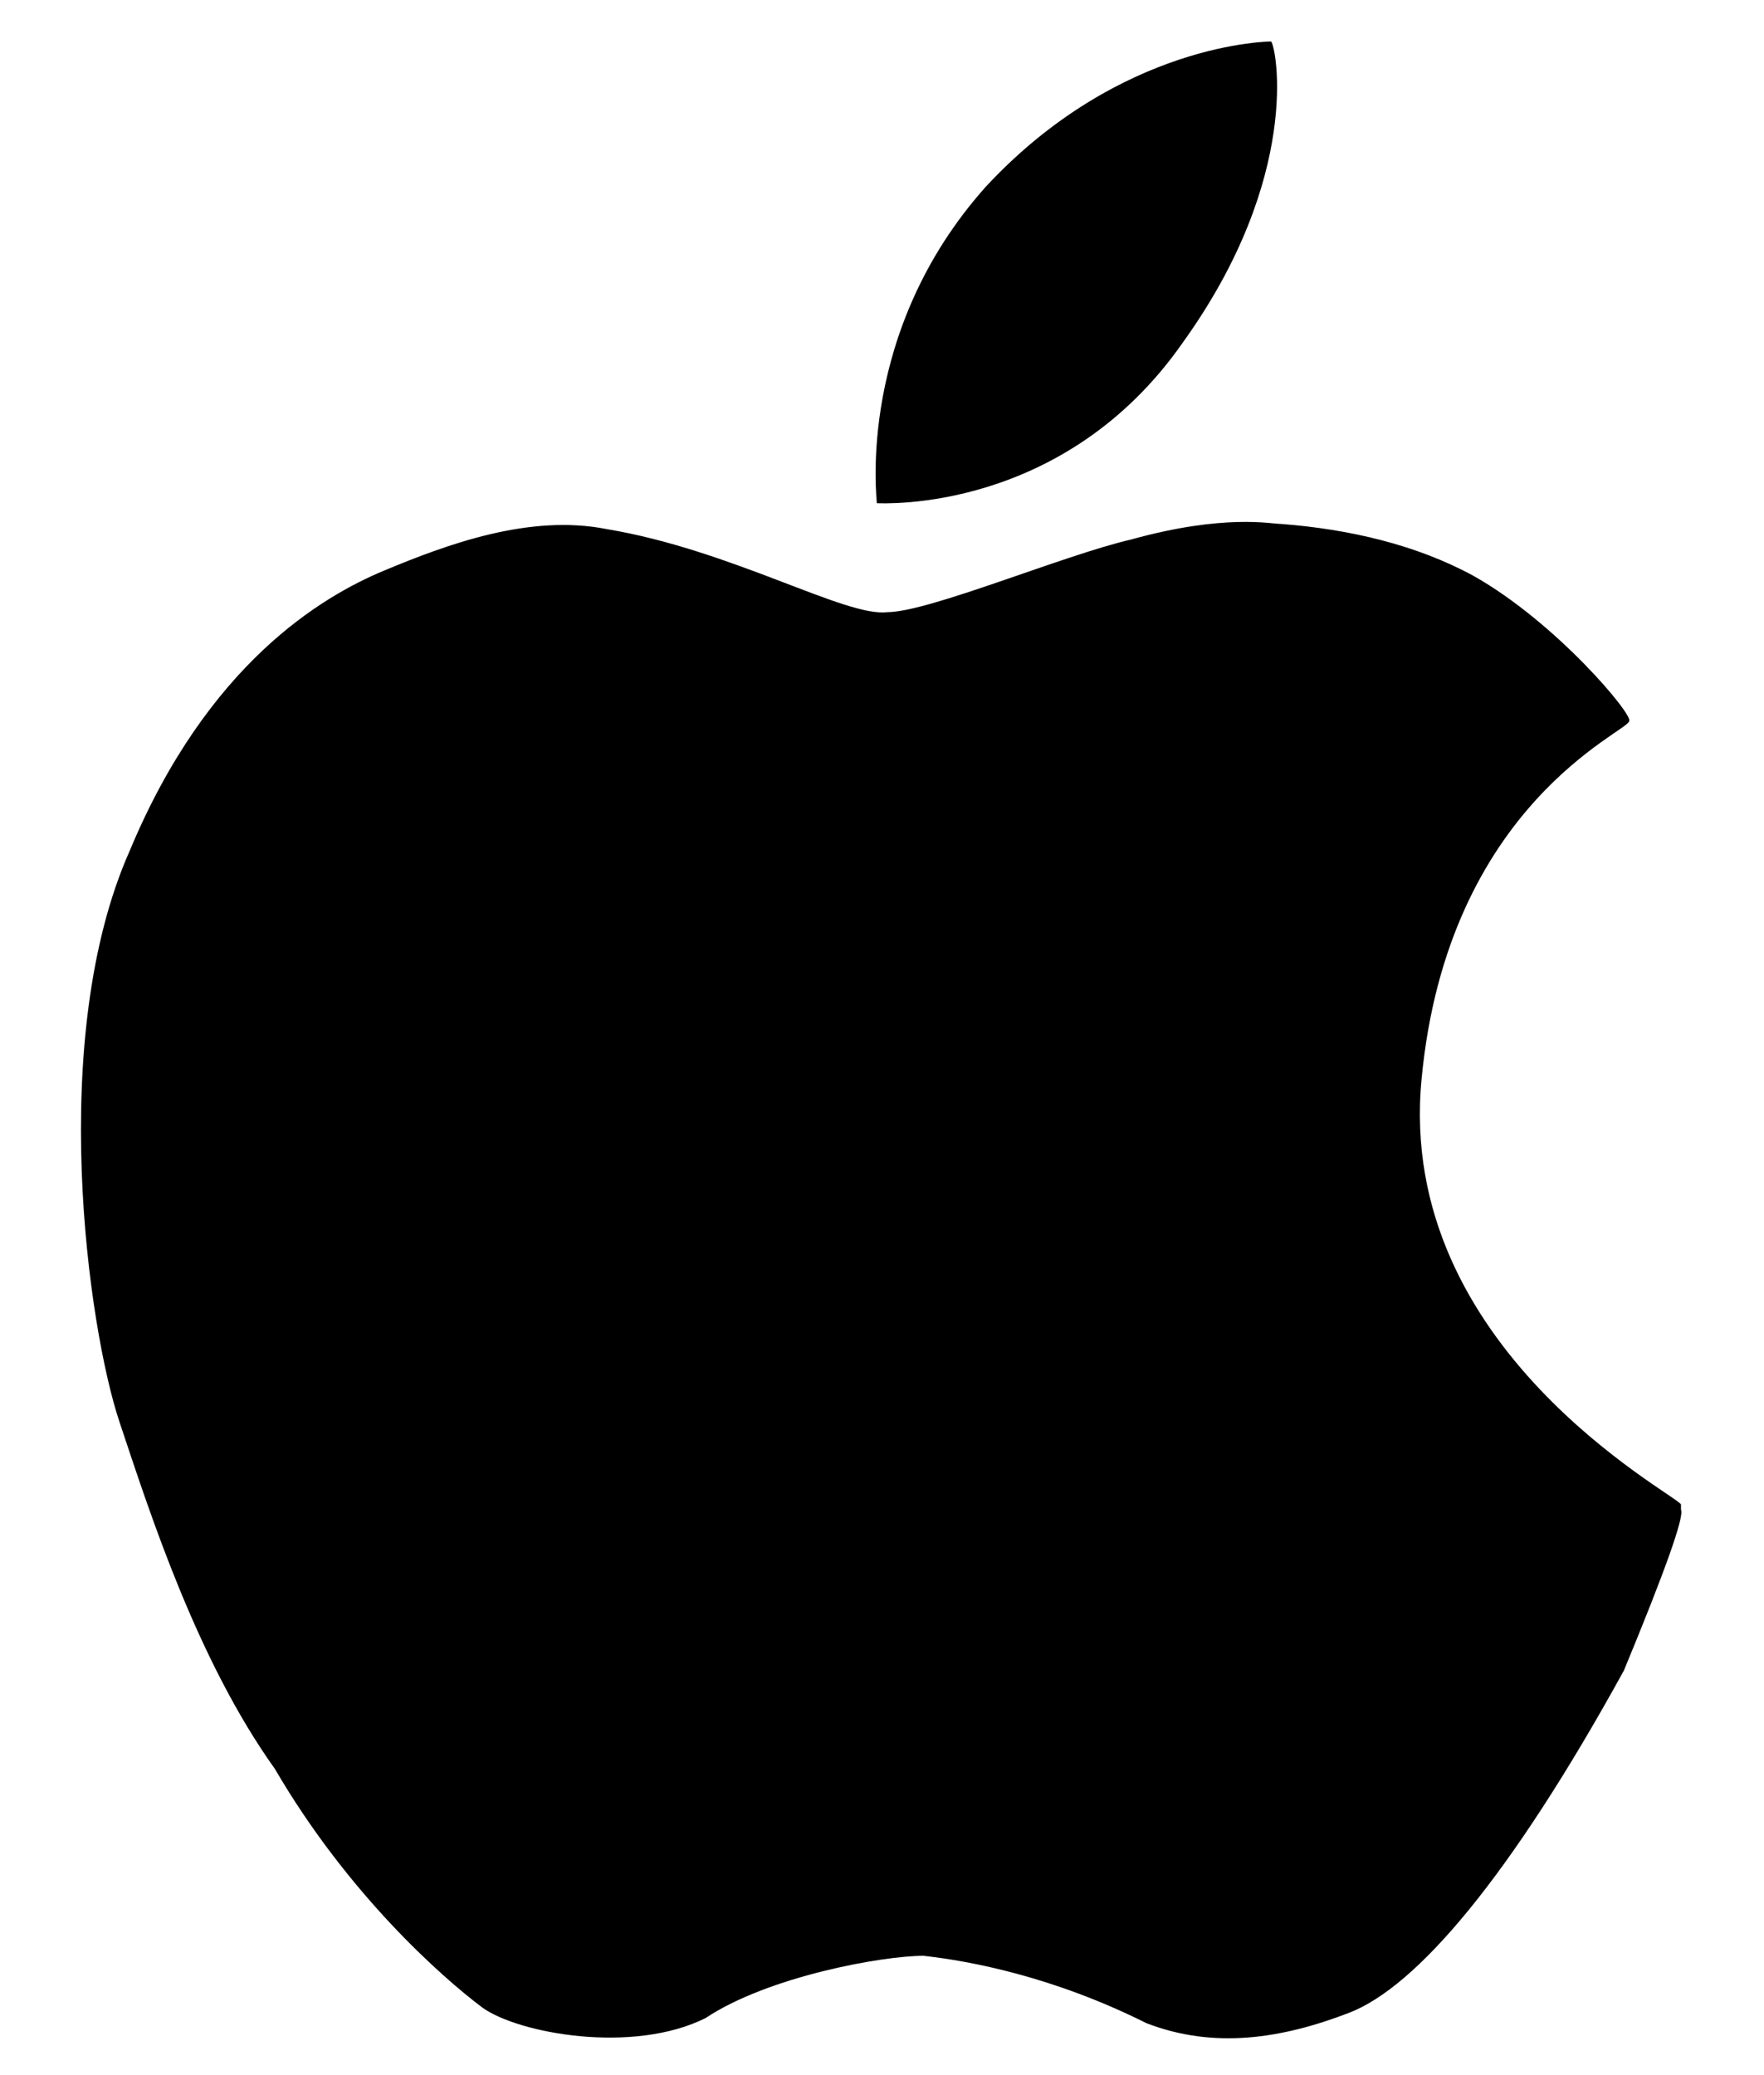
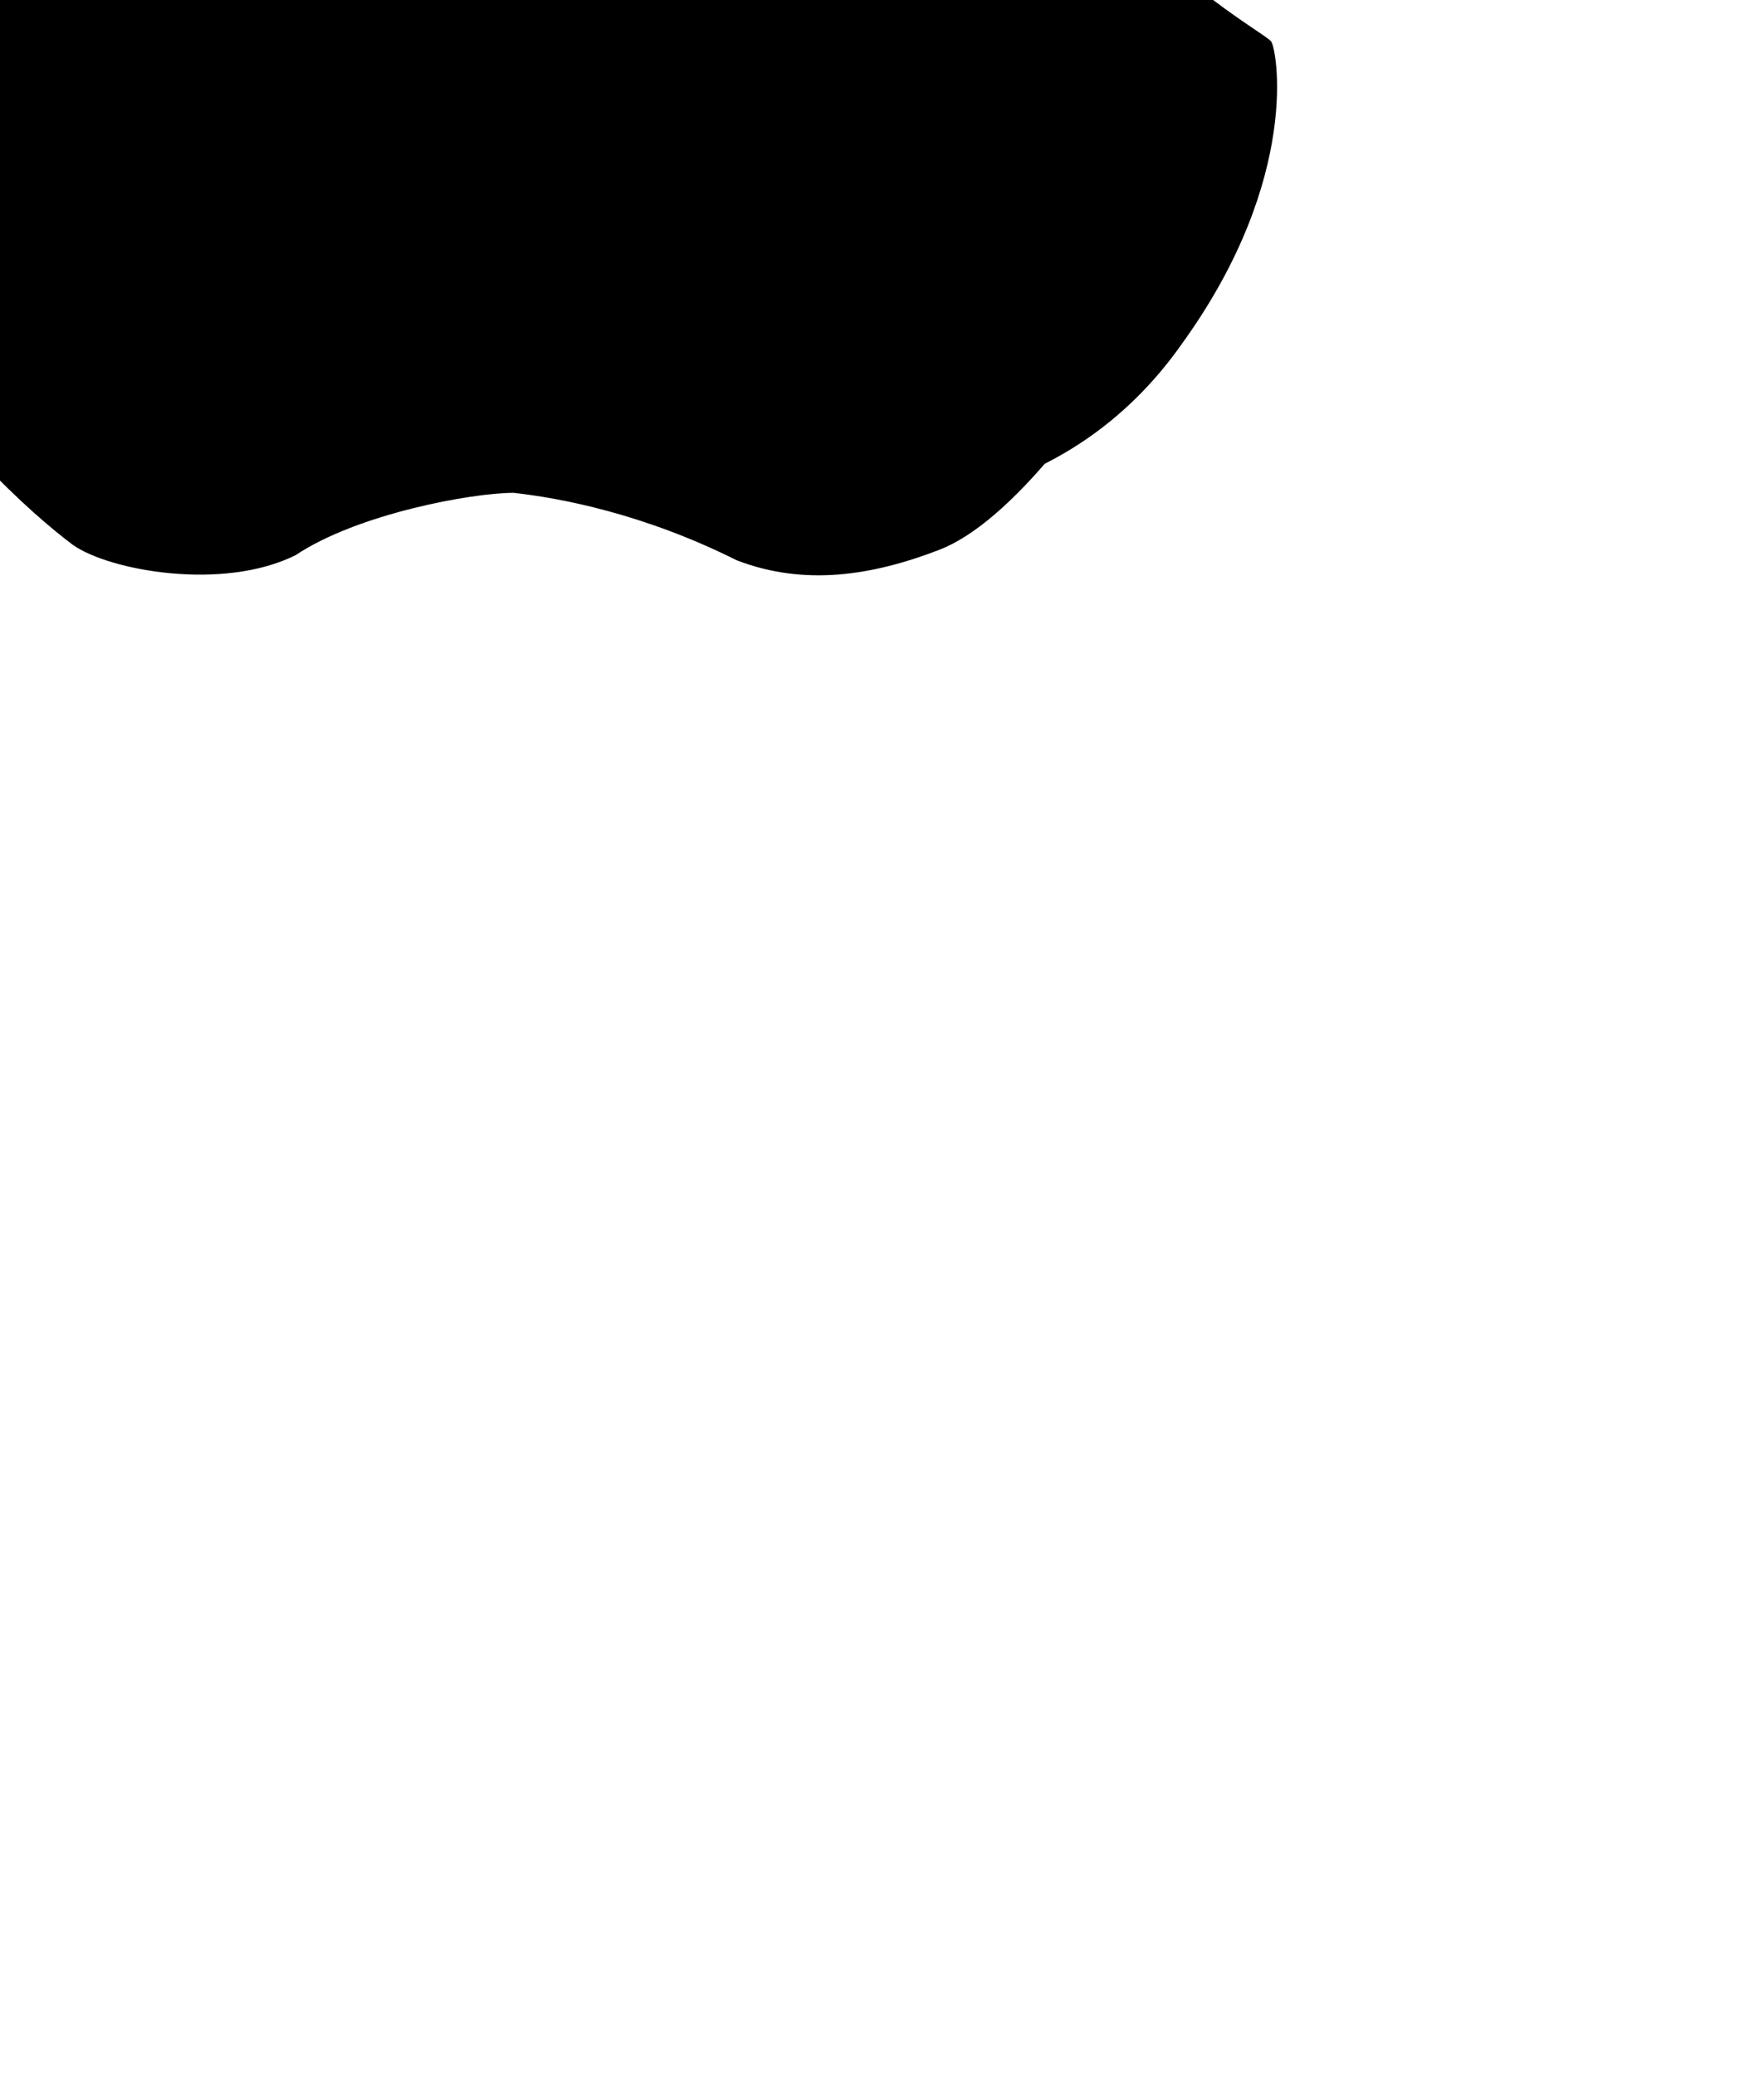
<svg xmlns="http://www.w3.org/2000/svg" version="1.2" viewBox="0 0 34 40" width="34" height="40">
  <title>icon-ios-svg</title>
  <style>
		.s0 { fill: #000000 } 
	</style>
-   <path id="Layer" class="s0" d="m24.5 0.8c0 0-2.9 0-5.5 2.8-2.5 2.8-2.1 6-2.1 6.1 0.1 0 3.6 0.2 5.9-3.1 2.3-3.2 1.8-5.7 1.7-5.8zm7.9 28.2c-0.1-0.2-5.5-3-5-8.2 0.5-5.3 4-6.7 4-6.9 0.1-0.1-1.4-1.9-3-2.8-1.1-0.6-2.4-0.9-3.7-1-0.2 0-1.1-0.2-2.9 0.3-1.3 0.3-3.9 1.4-4.7 1.4-0.8 0.1-3-1.2-5.4-1.6-1.5-0.3-3.1 0.3-4.3 0.8-1.2 0.5-3.4 1.8-4.9 5.4-1.6 3.6-0.8 9.2-0.2 11 0.6 1.8 1.5 4.6 3 6.7 1.4 2.4 3.2 4 4 4.6 0.7 0.5 2.9 0.9 4.3 0.2 1.2-0.8 3.4-1.2 4.2-1.2 0.9 0.1 2.5 0.4 4.3 1.3 1.3 0.5 2.6 0.3 3.9-0.2 1.3-0.5 3.1-2.6 5.3-6.6q1.2-2.9 1.1-3.1z" />
+   <path id="Layer" class="s0" d="m24.5 0.8c0 0-2.9 0-5.5 2.8-2.5 2.8-2.1 6-2.1 6.1 0.1 0 3.6 0.2 5.9-3.1 2.3-3.2 1.8-5.7 1.7-5.8zc-0.1-0.2-5.5-3-5-8.2 0.5-5.3 4-6.7 4-6.9 0.1-0.1-1.4-1.9-3-2.8-1.1-0.6-2.4-0.9-3.7-1-0.2 0-1.1-0.2-2.9 0.3-1.3 0.3-3.9 1.4-4.7 1.4-0.8 0.1-3-1.2-5.4-1.6-1.5-0.3-3.1 0.3-4.3 0.8-1.2 0.5-3.4 1.8-4.9 5.4-1.6 3.6-0.8 9.2-0.2 11 0.6 1.8 1.5 4.6 3 6.7 1.4 2.4 3.2 4 4 4.6 0.7 0.5 2.9 0.9 4.3 0.2 1.2-0.8 3.4-1.2 4.2-1.2 0.9 0.1 2.5 0.4 4.3 1.3 1.3 0.5 2.6 0.3 3.9-0.2 1.3-0.5 3.1-2.6 5.3-6.6q1.2-2.9 1.1-3.1z" />
</svg>